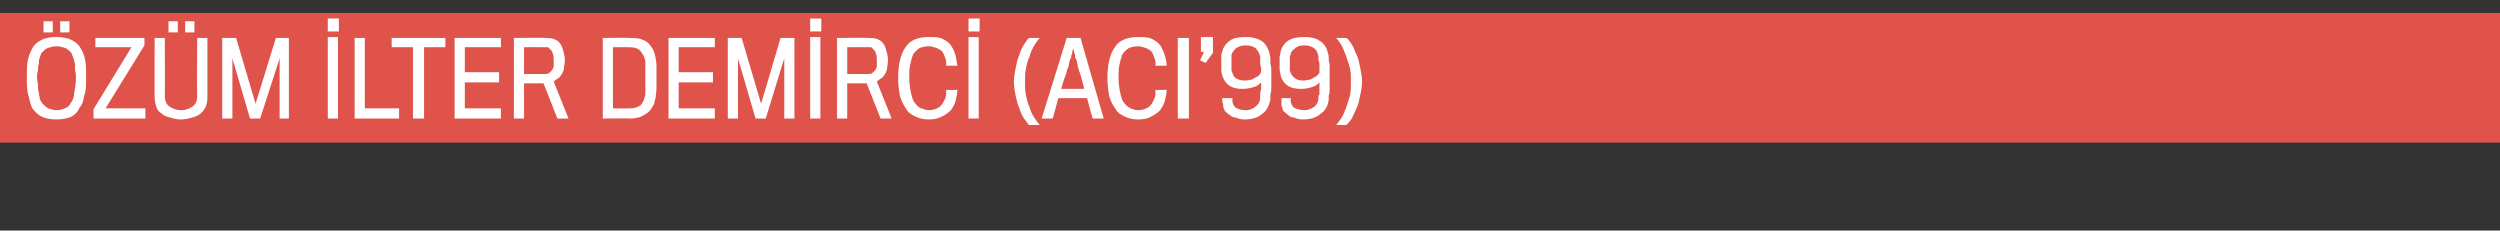
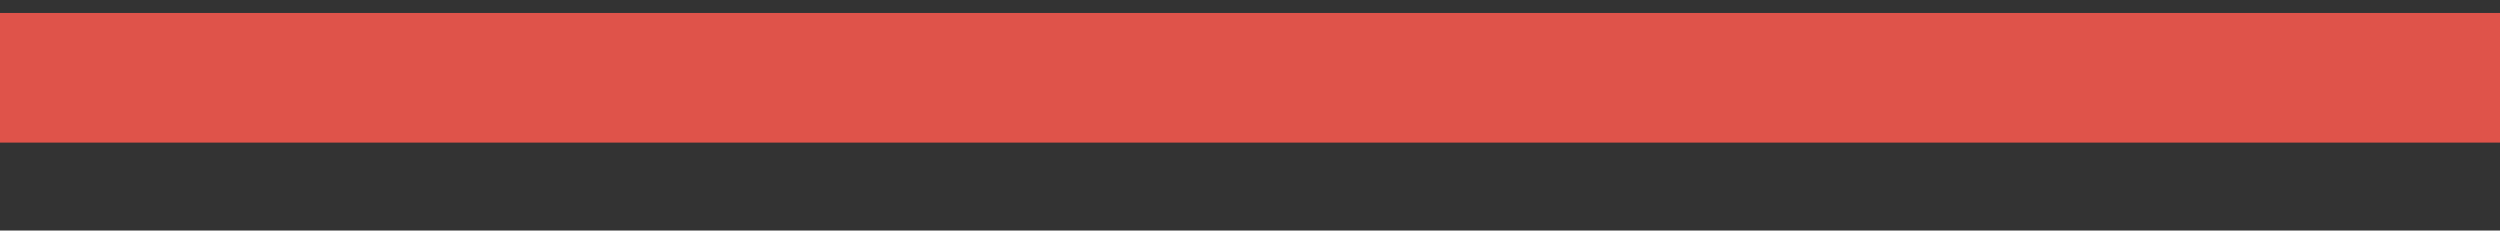
<svg xmlns="http://www.w3.org/2000/svg" version="1.1" width="270px" height="24.9px" viewBox="0 -4 270 24.9" style="top:-4px">
  <rect x="0" y="-4" width="270" height="24.9" fill="#333333" stroke="none" />
  <desc>ÖZÜM İLTER DEMİRCİ (ACI 99)</desc>
  <defs />
  <g class="svg-textframe-paragraphrules">
    <line class="svg-paragraph-rulebelow" y1="4.4" y2="4.4" x1="0" x2="380.2" stroke="#df534a" stroke-width="14" />
  </g>
  <g id="Polygon73856">
-     <path d="M 6.1 0 C 6.7 0 7.3 0.1 7.7 0.3 C 8.1 0.5 8.5 0.8 8.7 1.2 C 8.9 1.5 9.1 1.9 9.2 2.5 C 9.3 3 9.3 3.6 9.3 4.4 C 9.3 5.2 9.3 5.8 9.1 6.3 C 9 6.9 8.9 7.3 8.6 7.6 C 8.4 8.1 8.1 8.4 7.7 8.6 C 7.3 8.8 6.7 8.9 6.1 8.9 C 5.5 8.9 4.9 8.8 4.5 8.6 C 4.1 8.4 3.8 8.1 3.5 7.7 C 3.3 7.3 3.2 6.9 3.1 6.4 C 2.9 5.8 2.9 5.2 2.9 4.4 C 2.9 3.7 2.9 3 3 2.5 C 3.1 2 3.3 1.6 3.5 1.2 C 3.7 0.8 4.1 0.5 4.5 0.3 C 4.9 0.1 5.4 0 6.1 0 Z M 6.1 7.9 C 6.5 7.9 6.8 7.8 7 7.7 C 7.3 7.6 7.5 7.4 7.6 7.2 C 7.8 6.9 8 6.6 8 6.1 C 8.1 5.6 8.2 5.1 8.2 4.4 C 8.2 4.1 8.2 3.9 8.1 3.6 C 8.1 3.3 8.1 3.1 8.1 2.9 C 8 2.6 8 2.4 7.9 2.2 C 7.8 2 7.8 1.9 7.7 1.7 C 7.5 1.5 7.3 1.3 7.1 1.2 C 6.8 1.1 6.5 1 6.1 1 C 5.7 1 5.4 1.1 5.1 1.2 C 4.9 1.3 4.7 1.5 4.5 1.7 C 4.4 1.8 4.4 2 4.3 2.2 C 4.2 2.4 4.2 2.6 4.2 2.9 C 4.1 3.1 4.1 3.4 4.1 3.6 C 4 3.9 4 4.2 4 4.4 C 4 4.7 4.1 5 4.1 5.2 C 4.1 5.5 4.1 5.8 4.2 6 C 4.2 6.2 4.3 6.5 4.3 6.7 C 4.4 6.9 4.5 7.1 4.6 7.2 C 4.8 7.4 5 7.6 5.2 7.7 C 5.5 7.8 5.8 7.9 6.1 7.9 Z M 6.5 -0.5 L 6.5 -1.7 L 7.5 -1.7 L 7.5 -0.5 L 6.5 -0.5 Z M 4.7 -0.5 L 4.7 -1.7 L 5.7 -1.7 L 5.7 -0.5 L 4.7 -0.5 Z M 10.1 8.8 L 10.1 7.8 L 14.2 1.1 L 10.3 1.1 L 10.3 0.1 L 15.6 0.1 L 15.6 0.9 L 11.4 7.7 L 15.7 7.7 L 15.7 8.8 L 10.1 8.8 Z M 22.4 6.6 C 22.4 7 22.3 7.3 22.2 7.6 C 22 7.9 21.9 8.1 21.6 8.3 C 21.4 8.5 21.1 8.6 20.7 8.7 C 20.4 8.8 20 8.9 19.5 8.9 C 19.1 8.9 18.7 8.8 18.4 8.7 C 18 8.6 17.7 8.5 17.5 8.3 C 17.2 8.1 17 7.9 16.9 7.6 C 16.8 7.3 16.7 6.9 16.7 6.5 C 16.69 6.53 16.7 0.1 16.7 0.1 L 17.8 0.1 C 17.8 0.1 17.82 6.43 17.8 6.4 C 17.8 6.9 18 7.3 18.3 7.5 C 18.6 7.7 19 7.9 19.6 7.9 C 20.1 7.9 20.5 7.7 20.8 7.5 C 21.1 7.3 21.3 6.9 21.3 6.4 C 21.25 6.45 21.3 0.1 21.3 0.1 L 22.4 0.1 C 22.4 0.1 22.39 6.59 22.4 6.6 Z M 20 -0.5 L 20 -1.7 L 21 -1.7 L 21 -0.5 L 20 -0.5 Z M 18.2 -0.5 L 18.2 -1.7 L 19.2 -1.7 L 19.2 -0.5 L 18.2 -0.5 Z M 30.2 8.8 L 30.2 2.3 L 28.1 8.8 L 27 8.8 L 25.1 2.3 L 25.1 8.8 L 24 8.8 L 24 0.1 L 25.5 0.1 L 27.6 7.2 L 29.8 0.1 L 31.2 0.1 L 31.2 8.8 L 30.2 8.8 Z M 35.4 8.8 L 35.4 0 L 36.5 0 L 36.5 8.8 L 35.4 8.8 Z M 35.4 -0.6 L 35.4 -2 L 36.6 -2 L 36.6 -0.6 L 35.4 -0.6 Z M 38.3 8.8 L 38.3 0.1 L 39.4 0.1 L 39.4 7.7 L 43.1 7.7 L 43.1 8.8 L 38.3 8.8 Z M 45.8 1.1 L 45.8 8.8 L 44.6 8.8 L 44.6 1.1 L 42.3 1.1 L 42.3 0.1 L 48.1 0.1 L 48.1 1.1 L 45.8 1.1 Z M 49.1 8.8 L 49.1 0.1 L 54.1 0.1 L 54.1 1.1 L 50.2 1.1 L 50.2 3.8 L 53.9 3.8 L 53.9 4.9 L 50.2 4.9 L 50.2 7.7 L 54.1 7.7 L 54.1 8.8 L 49.1 8.8 Z M 61 2.5 C 61 2.9 60.9 3.2 60.9 3.5 C 60.8 3.8 60.7 4 60.6 4.1 C 60.5 4.3 60.4 4.4 60.2 4.5 C 60.1 4.6 59.9 4.7 59.8 4.8 C 59.77 4.75 61.4 8.8 61.4 8.8 L 60.2 8.8 L 58.7 5 L 56.6 5 L 56.6 8.8 L 55.5 8.8 L 55.5 0.1 C 55.5 0.1 58.89 0.05 58.9 0.1 C 59.2 0.1 59.5 0.1 59.8 0.2 C 60 0.3 60.3 0.4 60.4 0.6 C 60.6 0.8 60.7 1 60.8 1.4 C 60.9 1.7 61 2.1 61 2.5 Z M 59.8 2.5 C 59.8 2.3 59.8 2 59.7 1.8 C 59.7 1.7 59.6 1.5 59.5 1.4 C 59.4 1.3 59.3 1.2 59.2 1.1 C 59 1.1 58.9 1.1 58.7 1.1 C 58.67 1.08 56.6 1.1 56.6 1.1 L 56.6 4 C 56.6 4 58.73 3.98 58.7 4 C 58.9 4 59.1 4 59.3 3.9 C 59.4 3.8 59.5 3.7 59.6 3.6 C 59.7 3.5 59.7 3.4 59.8 3.2 C 59.8 3 59.8 2.8 59.8 2.5 Z M 70.3 7.8 C 70.1 8.1 69.8 8.3 69.4 8.5 C 69.1 8.7 68.6 8.8 68.1 8.8 C 68.06 8.77 65.1 8.8 65.1 8.8 L 65.1 0.1 C 65.1 0.1 67.98 0.05 68 0.1 C 68.5 0.1 69 0.1 69.4 0.3 C 69.8 0.4 70.1 0.7 70.3 1 C 70.4 1.1 70.5 1.3 70.6 1.5 C 70.7 1.7 70.7 1.9 70.8 2.2 C 70.8 2.4 70.9 2.7 70.9 3.1 C 70.9 3.4 70.9 3.8 70.9 4.3 C 70.9 4.8 70.9 5.2 70.9 5.6 C 70.9 6 70.8 6.3 70.8 6.6 C 70.7 6.8 70.7 7.1 70.6 7.3 C 70.5 7.5 70.4 7.6 70.3 7.8 Z M 69.3 7.2 C 69.5 7 69.6 6.6 69.7 6.2 C 69.7 5.7 69.7 5.1 69.7 4.3 C 69.7 3.6 69.7 3 69.7 2.6 C 69.6 2.2 69.5 1.9 69.3 1.7 C 69.2 1.5 69 1.3 68.7 1.2 C 68.4 1.1 68.1 1.1 67.8 1.1 C 67.81 1.1 66.2 1.1 66.2 1.1 L 66.2 7.7 C 66.2 7.7 67.83 7.73 67.8 7.7 C 68.2 7.7 68.5 7.7 68.7 7.6 C 69 7.5 69.2 7.4 69.3 7.2 Z M 72.2 8.8 L 72.2 0.1 L 77.2 0.1 L 77.2 1.1 L 73.3 1.1 L 73.3 3.8 L 77 3.8 L 77 4.9 L 73.3 4.9 L 73.3 7.7 L 77.2 7.7 L 77.2 8.8 L 72.2 8.8 Z M 84.7 8.8 L 84.7 2.3 L 82.7 8.8 L 81.6 8.8 L 79.7 2.3 L 79.7 8.8 L 78.6 8.8 L 78.6 0.1 L 80.1 0.1 L 82.2 7.2 L 84.3 0.1 L 85.8 0.1 L 85.8 8.8 L 84.7 8.8 Z M 87.5 8.8 L 87.5 0 L 88.6 0 L 88.6 8.8 L 87.5 8.8 Z M 87.5 -0.6 L 87.5 -2 L 88.7 -2 L 88.7 -0.6 L 87.5 -0.6 Z M 95.9 2.5 C 95.9 2.9 95.8 3.2 95.8 3.5 C 95.7 3.8 95.6 4 95.5 4.1 C 95.4 4.3 95.3 4.4 95.1 4.5 C 95 4.6 94.8 4.7 94.7 4.8 C 94.67 4.75 96.3 8.8 96.3 8.8 L 95.1 8.8 L 93.6 5 L 91.5 5 L 91.5 8.8 L 90.4 8.8 L 90.4 0.1 C 90.4 0.1 93.79 0.05 93.8 0.1 C 94.1 0.1 94.4 0.1 94.7 0.2 C 94.9 0.3 95.2 0.4 95.3 0.6 C 95.5 0.8 95.6 1 95.7 1.4 C 95.8 1.7 95.9 2.1 95.9 2.5 Z M 94.7 2.5 C 94.7 2.3 94.7 2 94.6 1.8 C 94.6 1.7 94.5 1.5 94.4 1.4 C 94.3 1.3 94.2 1.2 94.1 1.1 C 93.9 1.1 93.8 1.1 93.6 1.1 C 93.57 1.08 91.5 1.1 91.5 1.1 L 91.5 4 C 91.5 4 93.63 3.98 93.6 4 C 93.8 4 94 4 94.2 3.9 C 94.3 3.8 94.4 3.7 94.5 3.6 C 94.6 3.5 94.6 3.4 94.7 3.2 C 94.7 3 94.7 2.8 94.7 2.5 Z M 103.4 5.7 C 103.4 6.1 103.3 6.5 103.2 6.9 C 103.1 7.3 102.9 7.6 102.7 7.9 C 102.4 8.2 102.1 8.4 101.7 8.6 C 101.3 8.8 100.9 8.9 100.3 8.9 C 99.8 8.9 99.3 8.8 98.9 8.6 C 98.5 8.4 98.1 8.2 97.9 7.8 C 97.6 7.4 97.4 7 97.2 6.4 C 97.1 5.8 97 5.2 97 4.4 C 97 2.9 97.3 1.8 97.8 1.1 C 98.3 0.3 99.2 0 100.3 0 C 100.9 0 101.4 0 101.8 0.2 C 102.2 0.4 102.5 0.6 102.7 0.9 C 102.9 1.2 103.1 1.6 103.2 2 C 103.3 2.3 103.3 2.7 103.4 3.1 C 103.4 3.1 102.2 3.1 102.2 3.1 C 102.2 2.8 102.2 2.5 102.1 2.3 C 102 2 101.9 1.8 101.8 1.6 C 101.6 1.4 101.4 1.3 101.2 1.2 C 100.9 1.1 100.6 1 100.3 1 C 99.9 1 99.5 1.1 99.3 1.2 C 99 1.4 98.8 1.6 98.6 1.9 C 98.5 2.2 98.4 2.5 98.3 3 C 98.2 3.4 98.2 3.9 98.2 4.4 C 98.2 5.1 98.3 5.6 98.4 6.1 C 98.5 6.5 98.6 6.9 98.8 7.1 C 99 7.4 99.2 7.6 99.5 7.7 C 99.8 7.8 100 7.9 100.3 7.9 C 100.7 7.9 101 7.8 101.2 7.7 C 101.5 7.6 101.6 7.4 101.8 7.2 C 101.9 7 102 6.8 102.1 6.6 C 102.2 6.3 102.2 6 102.2 5.7 C 102.23 5.73 103.4 5.7 103.4 5.7 C 103.4 5.7 103.37 5.73 103.4 5.7 Z M 104.6 8.8 L 104.6 0 L 105.7 0 L 105.7 8.8 L 104.6 8.8 Z M 104.6 -0.6 L 104.6 -2 L 105.8 -2 L 105.8 -0.6 L 104.6 -0.6 Z M 111.1 9.5 C 111 9.3 110.8 9.1 110.6 8.8 C 110.4 8.5 110.2 8.1 110.1 7.7 C 109.9 7.3 109.8 6.8 109.7 6.4 C 109.6 5.9 109.5 5.3 109.5 4.8 C 109.5 4.3 109.6 3.8 109.7 3.3 C 109.8 2.8 109.9 2.3 110.1 1.9 C 110.2 1.5 110.4 1.1 110.6 0.8 C 110.8 0.5 111 0.2 111.1 0.1 C 111.1 0.1 112.3 0.1 112.3 0.1 C 112.1 0.3 111.9 0.6 111.7 0.9 C 111.5 1.3 111.3 1.6 111.2 2.1 C 111 2.5 110.9 2.9 110.8 3.4 C 110.7 3.9 110.7 4.3 110.7 4.8 C 110.7 5.3 110.7 5.8 110.8 6.3 C 110.9 6.7 111 7.2 111.2 7.6 C 111.3 8 111.5 8.4 111.7 8.7 C 111.9 9 112.1 9.3 112.3 9.5 C 112.3 9.5 111.1 9.5 111.1 9.5 Z M 113.7 8.8 L 112.5 8.8 L 115.2 0.1 L 116.7 0.1 L 119.2 8.8 L 118 8.8 L 117.4 6.6 L 114.3 6.6 L 113.7 8.8 Z M 117.1 5.6 C 116.9 4.9 116.8 4.3 116.6 3.8 C 116.5 3.6 116.5 3.4 116.4 3.2 C 116.4 2.9 116.3 2.8 116.3 2.6 C 116.2 2.4 116.2 2.3 116.1 2.2 C 116.1 2.1 116.1 2 116.1 2 C 116.1 2 116.1 1.9 116.1 1.8 C 116 1.8 116 1.7 116 1.6 C 116 1.56 115.9 1.2 115.9 1.2 C 115.9 1.2 115.83 1.56 115.8 1.6 C 115.8 1.7 115.8 1.8 115.8 1.8 C 115.7 1.9 115.7 2 115.7 2 C 115.7 2 115.7 2.1 115.7 2.2 C 115.6 2.3 115.6 2.4 115.5 2.6 C 115.5 2.8 115.4 3 115.4 3.2 C 115.3 3.4 115.2 3.6 115.2 3.8 C 115 4.3 114.8 4.9 114.6 5.6 C 114.6 5.6 117.1 5.6 117.1 5.6 Z M 126 5.7 C 126 6.1 125.9 6.5 125.8 6.9 C 125.7 7.3 125.5 7.6 125.3 7.9 C 125 8.2 124.7 8.4 124.3 8.6 C 124 8.8 123.5 8.9 122.9 8.9 C 122.4 8.9 121.9 8.8 121.5 8.6 C 121.1 8.4 120.7 8.2 120.5 7.8 C 120.2 7.4 120 7 119.8 6.4 C 119.7 5.8 119.6 5.2 119.6 4.4 C 119.6 2.9 119.9 1.8 120.4 1.1 C 120.9 0.3 121.8 0 122.9 0 C 123.5 0 124 0 124.4 0.2 C 124.8 0.4 125.1 0.6 125.3 0.9 C 125.5 1.2 125.7 1.6 125.8 2 C 125.9 2.3 126 2.7 126 3.1 C 126 3.1 124.8 3.1 124.8 3.1 C 124.8 2.8 124.8 2.5 124.7 2.3 C 124.6 2 124.5 1.8 124.4 1.6 C 124.2 1.4 124 1.3 123.8 1.2 C 123.5 1.1 123.2 1 122.9 1 C 122.5 1 122.1 1.1 121.9 1.2 C 121.6 1.4 121.4 1.6 121.2 1.9 C 121.1 2.2 121 2.5 120.9 3 C 120.8 3.4 120.8 3.9 120.8 4.4 C 120.8 5.1 120.9 5.6 121 6.1 C 121.1 6.5 121.2 6.9 121.4 7.1 C 121.6 7.4 121.9 7.6 122.1 7.7 C 122.4 7.8 122.6 7.9 122.9 7.9 C 123.3 7.9 123.6 7.8 123.8 7.7 C 124.1 7.6 124.2 7.4 124.4 7.2 C 124.5 7 124.6 6.8 124.7 6.6 C 124.8 6.3 124.8 6 124.8 5.7 C 124.84 5.73 126 5.7 126 5.7 C 126 5.7 125.98 5.73 126 5.7 Z M 127.2 8.8 L 127.2 0.1 L 128.4 0.1 L 128.4 8.8 L 127.2 8.8 Z M 129.7 0 L 131 0 L 131 1.7 L 130.2 2.8 L 129.6 2.5 L 130 1.7 L 130 1.6 L 129.7 1.6 L 129.7 0 Z M 137.2 6.8 C 137 7.5 136.8 8 136.3 8.3 C 135.9 8.7 135.2 8.9 134.4 8.9 C 134 8.9 133.7 8.8 133.5 8.7 C 133.2 8.7 133 8.6 132.8 8.4 C 132.6 8.3 132.4 8.1 132.3 8 C 132.2 7.8 132.1 7.6 132.1 7.4 C 132.1 7.3 132.1 7.1 132 7 C 132 6.8 132 6.7 132 6.6 C 132 6.6 133.1 6.6 133.1 6.6 C 133.1 6.7 133.1 6.7 133.1 6.8 C 133.1 6.9 133.1 7 133.1 7 C 133.2 7.3 133.3 7.6 133.6 7.7 C 133.8 7.8 134.1 7.9 134.6 7.9 C 135 7.9 135.4 7.7 135.6 7.5 C 135.9 7.3 136.1 7 136.1 6.5 C 136.1 6.4 136.1 6.3 136.1 6.2 C 136.1 6 136.1 5.9 136.2 5.7 C 136.2 5.5 136.2 5.4 136.2 5.2 C 136.2 5.1 136.2 5 136.2 4.9 C 136 5.1 135.8 5.3 135.4 5.4 C 135.1 5.5 134.7 5.6 134.2 5.6 C 133.6 5.6 133.1 5.5 132.7 5.2 C 132.3 4.9 132.1 4.5 132 4.1 C 131.9 3.9 131.9 3.7 131.9 3.5 C 131.9 3.3 131.9 3.1 131.9 2.8 C 131.9 2.6 131.9 2.4 131.9 2.2 C 131.9 2 131.9 1.8 132 1.6 C 132.1 1.1 132.4 0.7 132.8 0.4 C 133.2 0.1 133.8 0 134.5 0 C 135.2 0 135.7 0.1 136.2 0.4 C 136.6 0.6 136.9 1.1 137.1 1.7 C 137.1 1.9 137.2 2.1 137.2 2.3 C 137.2 2.5 137.2 2.7 137.2 2.9 C 137.3 3.2 137.3 3.4 137.3 3.7 C 137.3 3.9 137.3 4.1 137.3 4.4 C 137.3 4.5 137.3 4.8 137.3 5 C 137.3 5.2 137.3 5.4 137.3 5.7 C 137.3 5.9 137.2 6.1 137.2 6.3 C 137.2 6.5 137.2 6.7 137.2 6.8 Z M 136.2 3.8 C 136.2 3.7 136.2 3.5 136.2 3.4 C 136.2 3.2 136.1 3.1 136.1 2.9 C 136.1 2.7 136.1 2.6 136.1 2.5 C 136.1 2.3 136.1 2.2 136.1 2.1 C 136 1.7 135.8 1.4 135.6 1.2 C 135.3 1 135 0.9 134.5 0.9 C 134.1 0.9 133.8 1 133.5 1.2 C 133.3 1.4 133.1 1.6 133 1.9 C 133 2 133 2.2 133 2.3 C 133 2.5 133 2.7 133 2.8 C 133 3 133 3.1 133 3.3 C 133 3.4 133 3.6 133 3.6 C 133.1 3.9 133.2 4.2 133.4 4.4 C 133.7 4.6 134 4.7 134.5 4.7 C 134.7 4.7 135 4.6 135.2 4.6 C 135.4 4.5 135.5 4.4 135.7 4.3 C 135.8 4.3 135.9 4.2 136 4.1 C 136.1 4 136.1 3.9 136.2 3.8 Z M 143.5 6.8 C 143.4 7.5 143.1 8 142.6 8.3 C 142.2 8.7 141.5 8.9 140.7 8.9 C 140.3 8.9 140 8.8 139.8 8.7 C 139.5 8.7 139.3 8.6 139.1 8.4 C 138.9 8.3 138.8 8.1 138.6 8 C 138.5 7.8 138.5 7.6 138.4 7.4 C 138.4 7.3 138.4 7.1 138.4 7 C 138.4 6.8 138.4 6.7 138.4 6.6 C 138.4 6.6 139.4 6.6 139.4 6.6 C 139.4 6.7 139.4 6.7 139.4 6.8 C 139.4 6.9 139.4 7 139.4 7 C 139.5 7.3 139.6 7.6 139.9 7.7 C 140.1 7.8 140.5 7.9 140.9 7.9 C 141.3 7.9 141.7 7.7 142 7.5 C 142.2 7.3 142.4 7 142.4 6.5 C 142.4 6.4 142.4 6.3 142.5 6.2 C 142.5 6 142.5 5.9 142.5 5.7 C 142.5 5.5 142.5 5.4 142.5 5.2 C 142.5 5.1 142.5 5 142.5 4.9 C 142.3 5.1 142.1 5.3 141.7 5.4 C 141.4 5.5 141 5.6 140.5 5.6 C 139.9 5.6 139.4 5.5 139 5.2 C 138.6 4.9 138.4 4.5 138.3 4.1 C 138.3 3.9 138.2 3.7 138.2 3.5 C 138.2 3.3 138.2 3.1 138.2 2.8 C 138.2 2.6 138.2 2.4 138.2 2.2 C 138.2 2 138.3 1.8 138.3 1.6 C 138.4 1.1 138.7 0.7 139.1 0.4 C 139.6 0.1 140.1 0 140.9 0 C 141.5 0 142.1 0.1 142.5 0.4 C 142.9 0.6 143.3 1.1 143.4 1.7 C 143.5 1.9 143.5 2.1 143.5 2.3 C 143.5 2.5 143.5 2.7 143.6 2.9 C 143.6 3.2 143.6 3.4 143.6 3.7 C 143.6 3.9 143.6 4.1 143.6 4.4 C 143.6 4.5 143.6 4.8 143.6 5 C 143.6 5.2 143.6 5.4 143.6 5.7 C 143.6 5.9 143.6 6.1 143.5 6.3 C 143.5 6.5 143.5 6.7 143.5 6.8 Z M 142.5 3.8 C 142.5 3.7 142.5 3.5 142.5 3.4 C 142.5 3.2 142.5 3.1 142.5 2.9 C 142.5 2.7 142.4 2.6 142.4 2.5 C 142.4 2.3 142.4 2.2 142.4 2.1 C 142.3 1.7 142.2 1.4 141.9 1.2 C 141.6 1 141.3 0.9 140.9 0.9 C 140.4 0.9 140.1 1 139.9 1.2 C 139.6 1.4 139.4 1.6 139.4 1.9 C 139.3 2 139.3 2.2 139.3 2.3 C 139.3 2.5 139.3 2.7 139.3 2.8 C 139.3 3 139.3 3.1 139.3 3.3 C 139.3 3.4 139.3 3.6 139.3 3.6 C 139.4 3.9 139.5 4.2 139.8 4.4 C 140 4.6 140.3 4.7 140.8 4.7 C 141 4.7 141.3 4.6 141.5 4.6 C 141.7 4.5 141.9 4.4 142 4.3 C 142.1 4.3 142.2 4.2 142.3 4.1 C 142.4 4 142.5 3.9 142.5 3.8 Z M 147.1 4.8 C 147.1 5.3 147 5.9 146.9 6.3 C 146.8 6.8 146.7 7.3 146.5 7.7 C 146.3 8.1 146.2 8.4 146 8.8 C 145.8 9.1 145.6 9.3 145.4 9.5 C 145.4 9.5 144.3 9.5 144.3 9.5 C 144.5 9.3 144.7 9 144.9 8.7 C 145.1 8.4 145.2 8 145.4 7.6 C 145.5 7.2 145.7 6.7 145.8 6.3 C 145.9 5.8 145.9 5.3 145.9 4.8 C 145.9 4.3 145.9 3.9 145.8 3.4 C 145.7 2.9 145.5 2.5 145.4 2.1 C 145.2 1.6 145.1 1.3 144.9 0.9 C 144.7 0.6 144.5 0.3 144.3 0.1 C 144.3 0.1 145.4 0.1 145.4 0.1 C 145.6 0.2 145.8 0.5 146 0.8 C 146.2 1.1 146.3 1.5 146.5 1.9 C 146.7 2.3 146.8 2.8 146.9 3.3 C 147 3.8 147.1 4.3 147.1 4.8 Z " stroke="none" fill="#fff" />
-   </g>
+     </g>
</svg>